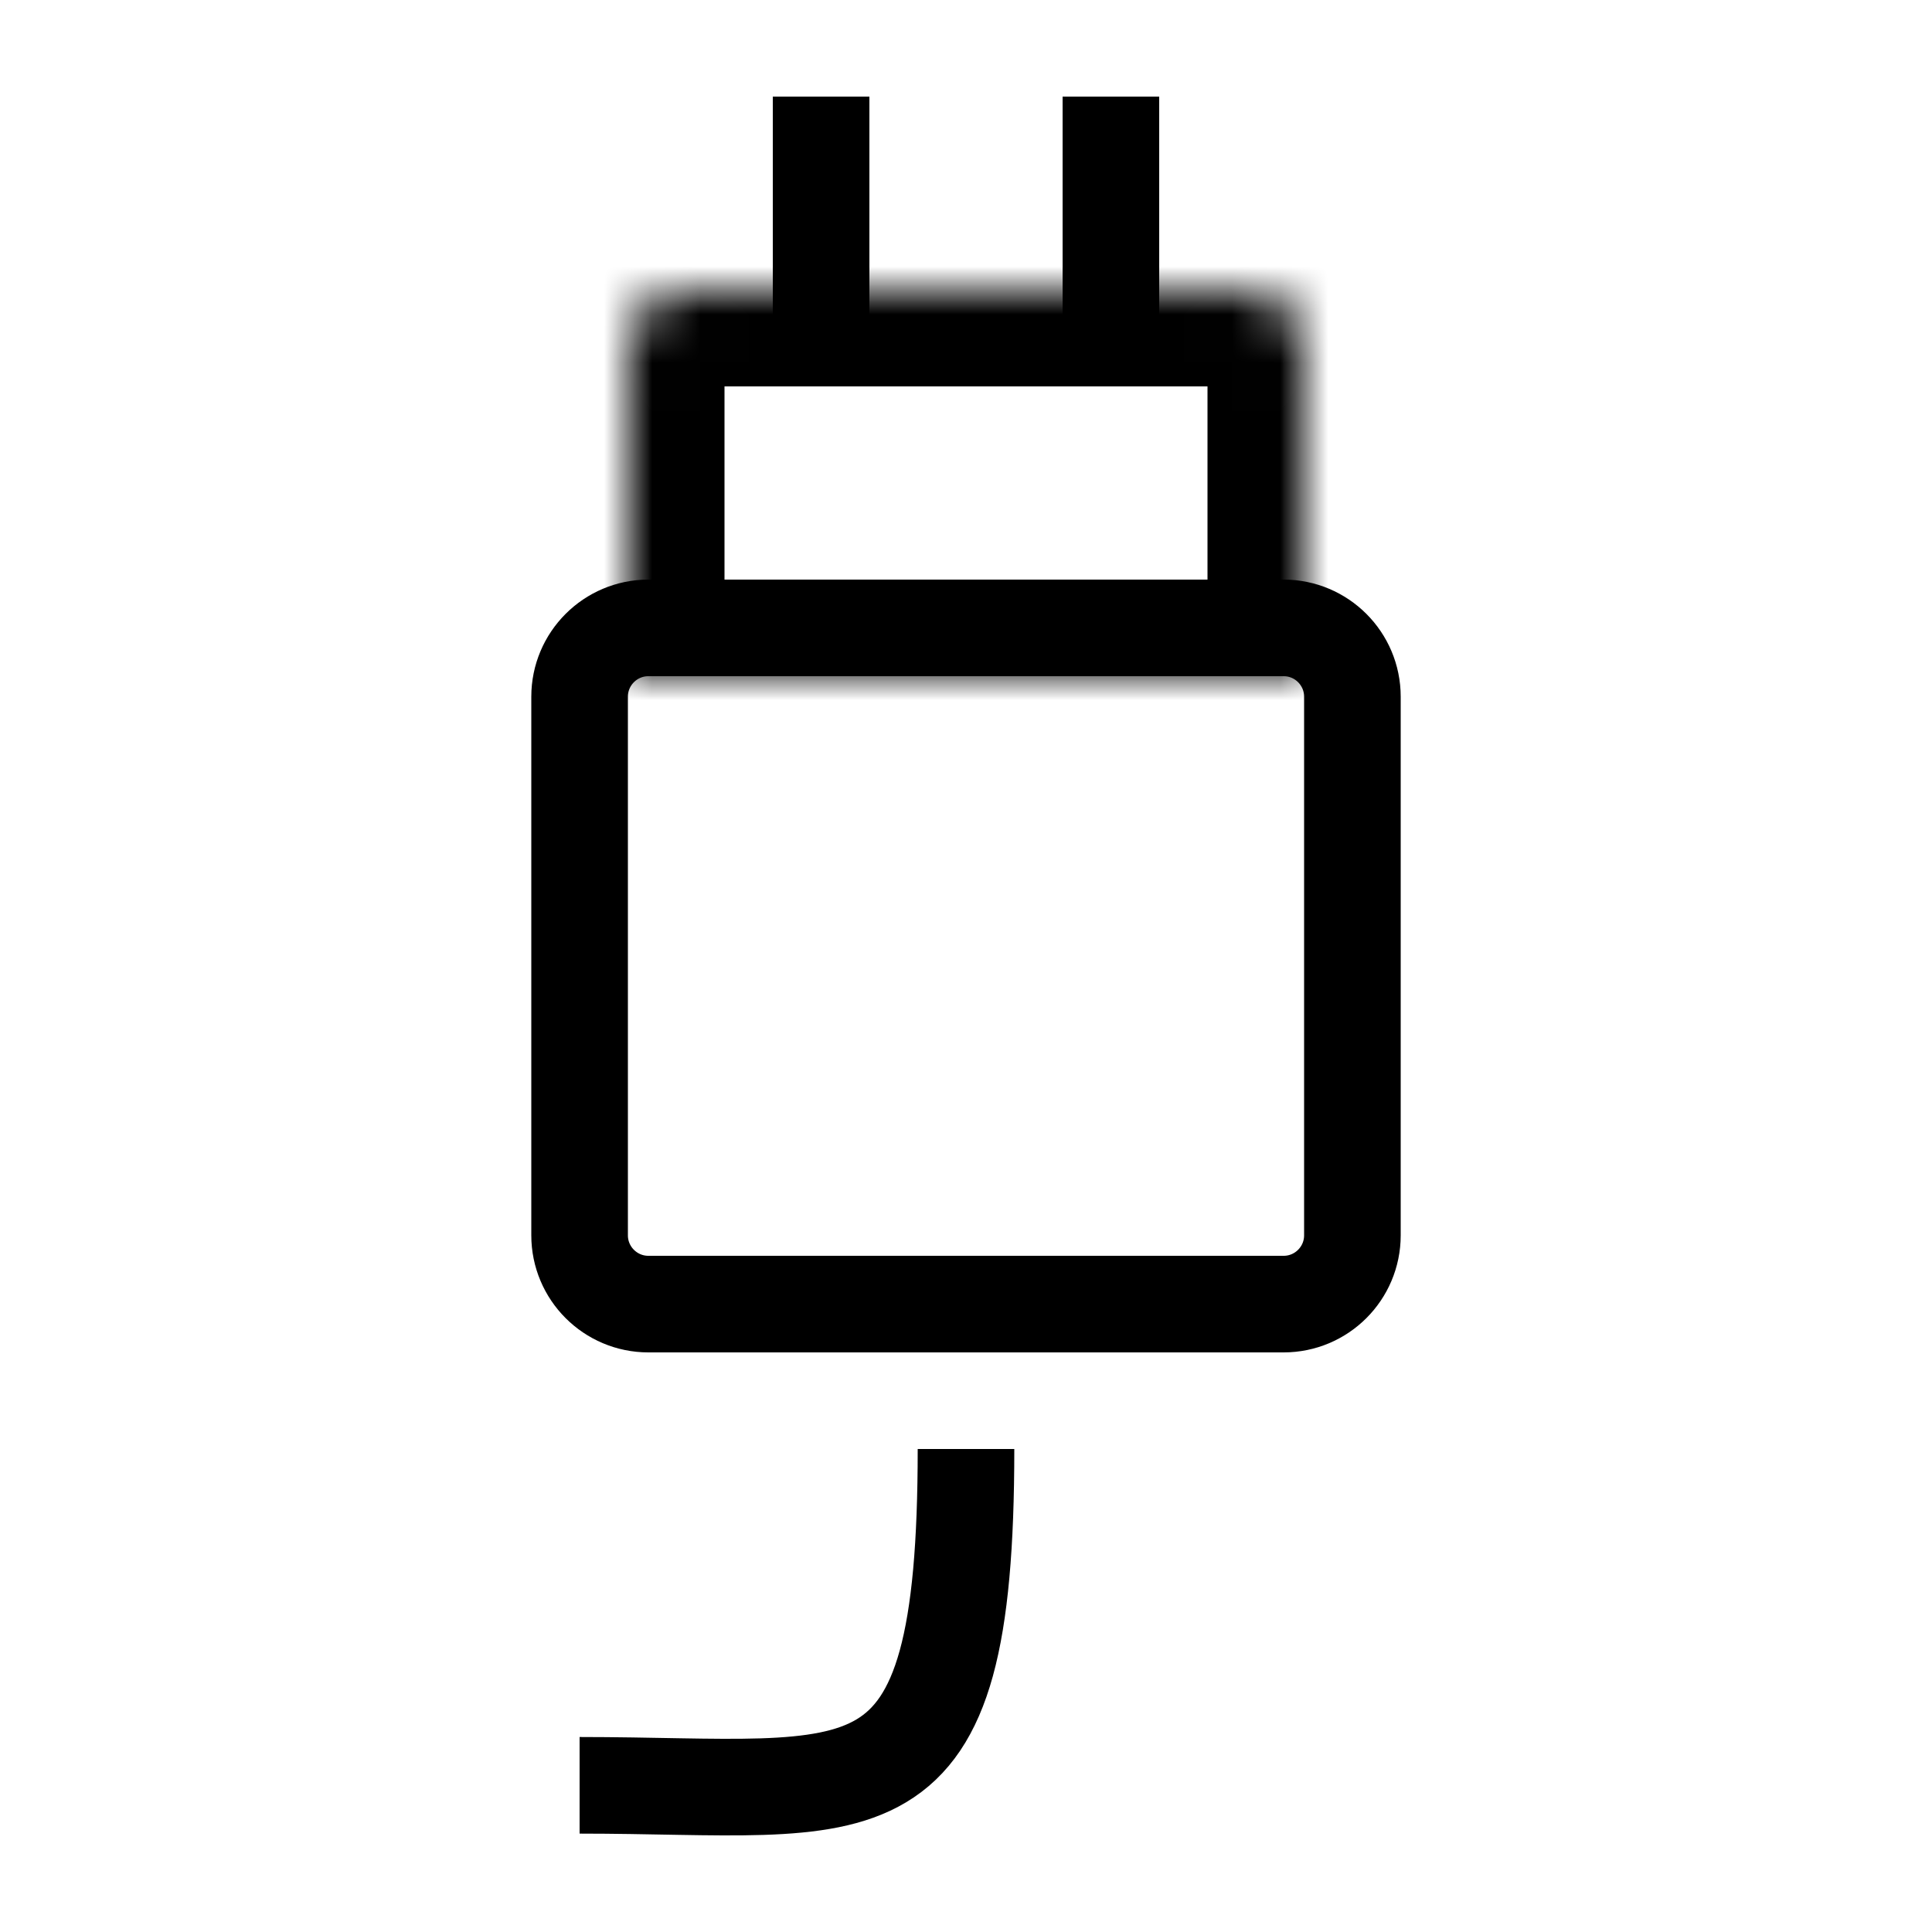
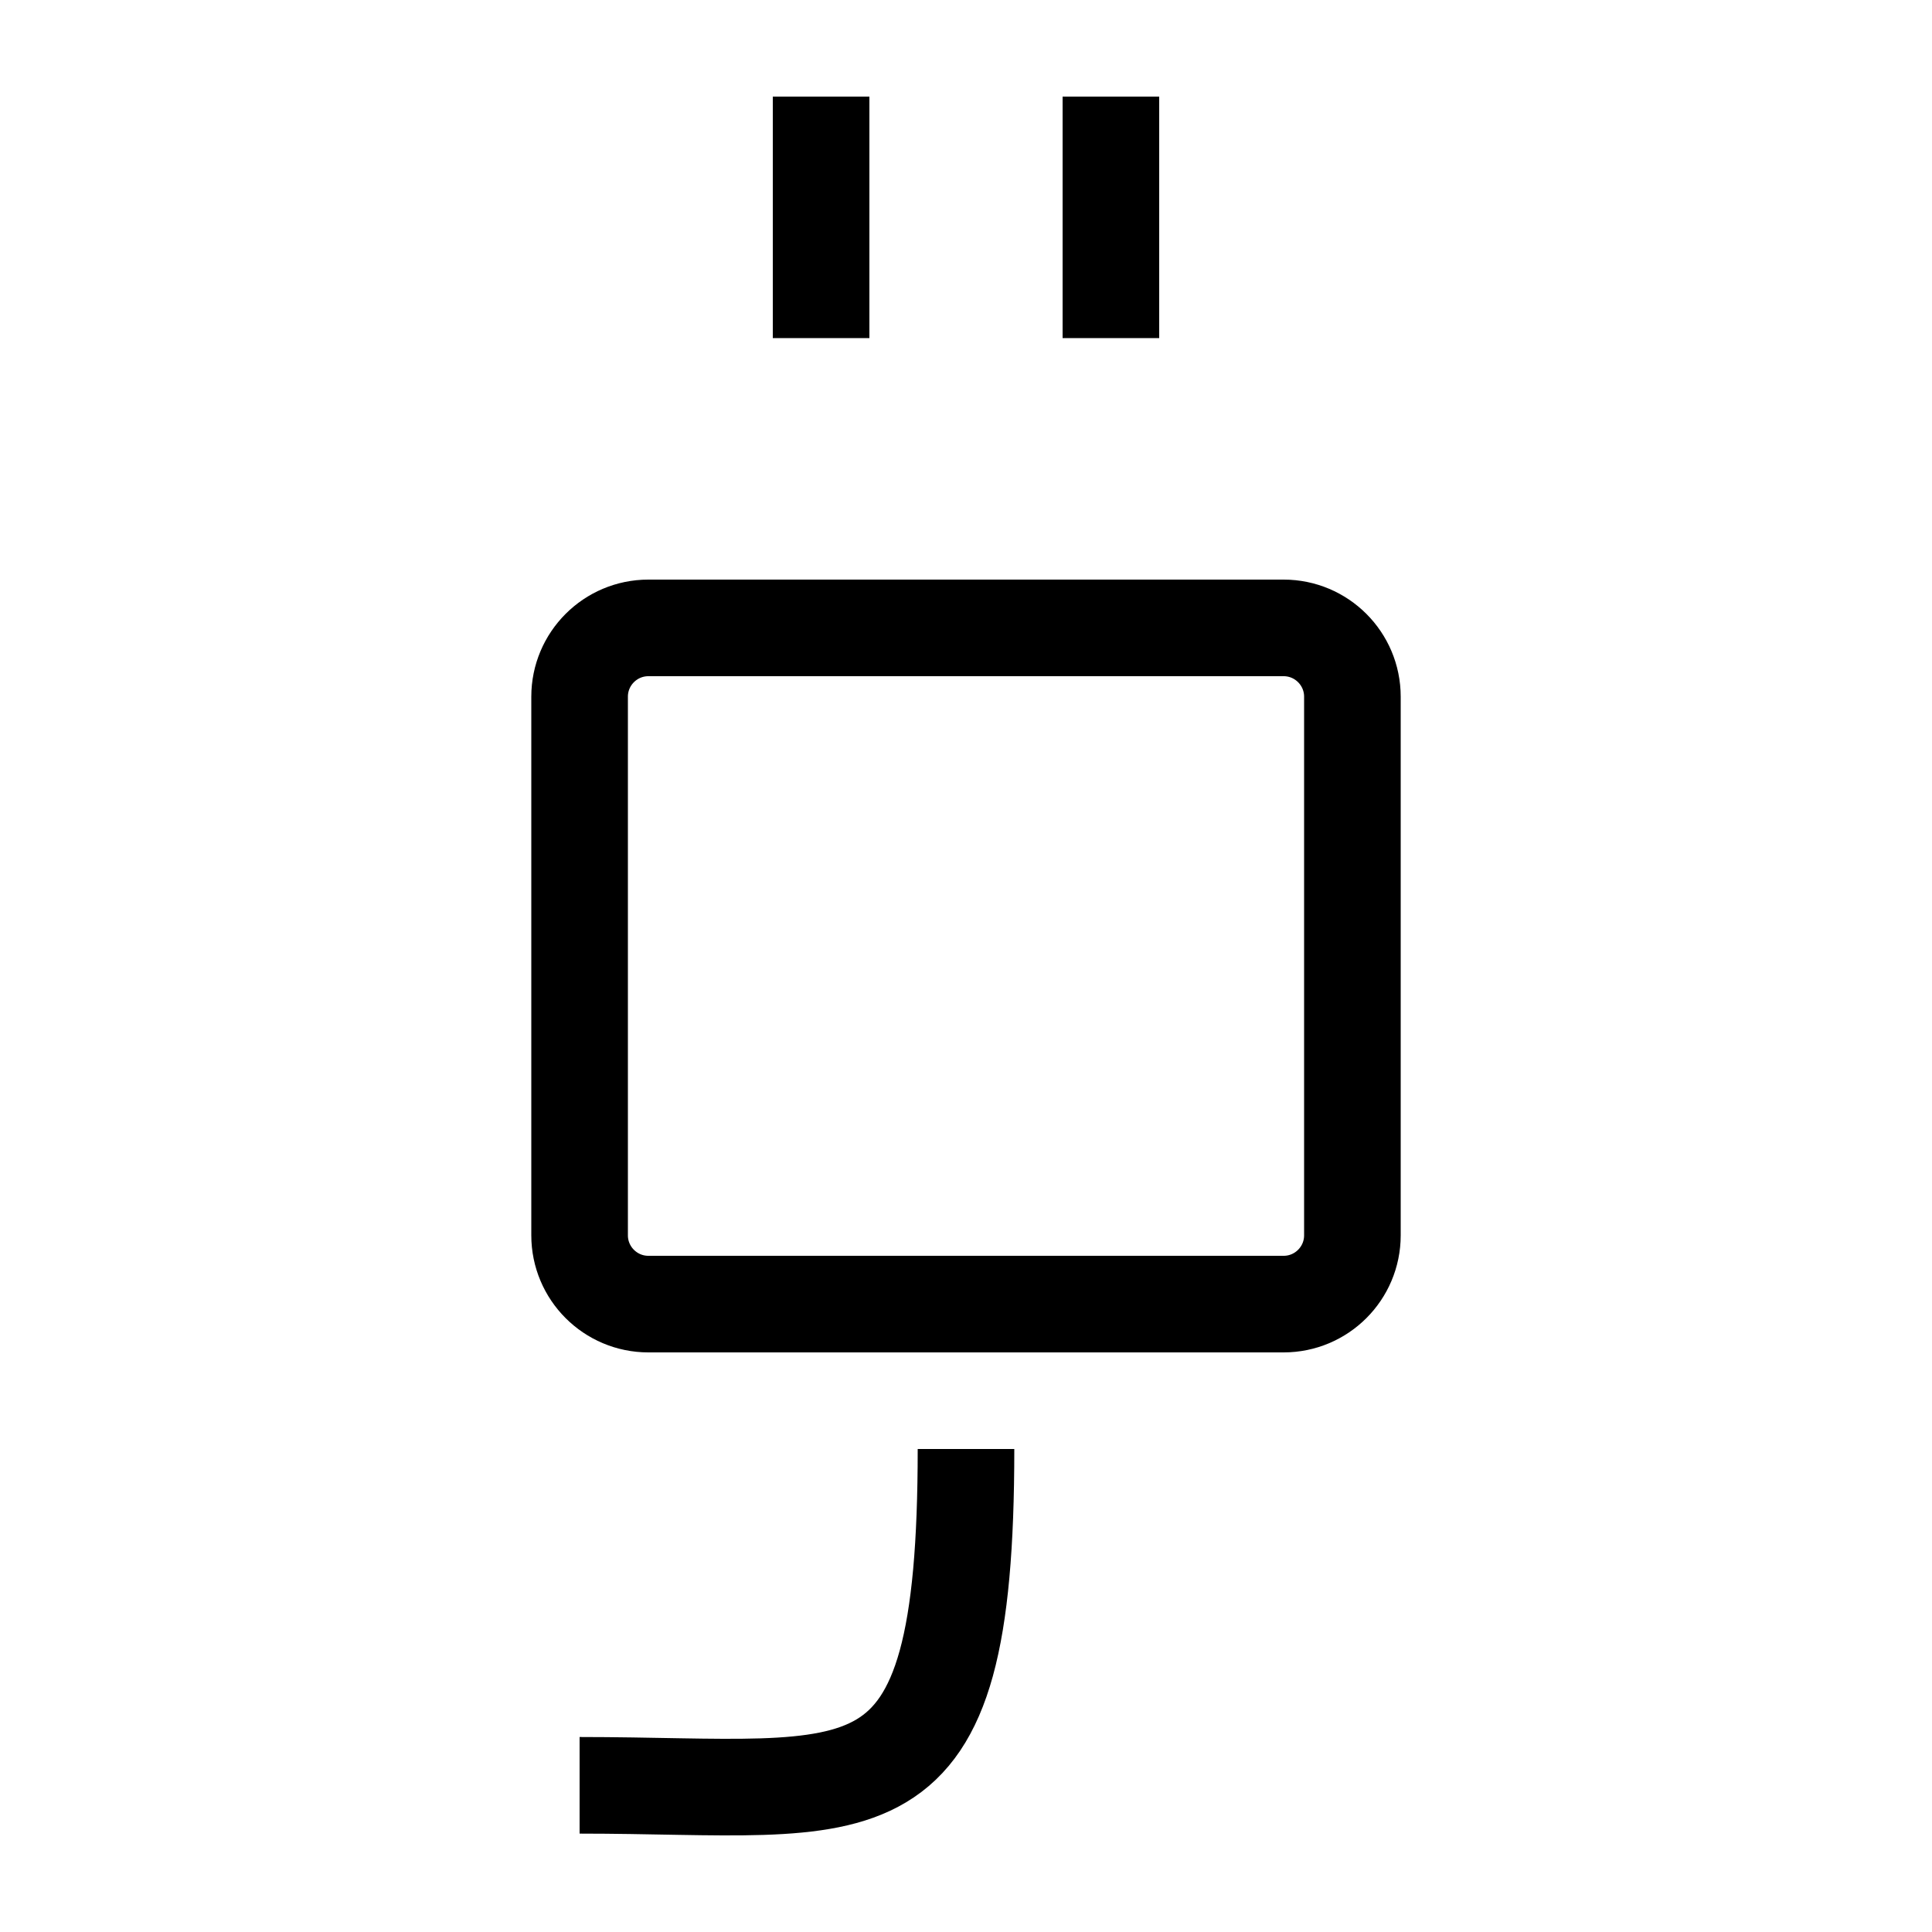
<svg xmlns="http://www.w3.org/2000/svg" width="40" height="40" viewBox="0 0 40 40" fill="none">
  <path d="M20 30C20 37.931 17.994 36.963 12 36.963" stroke="black" stroke-width="2" />
  <path d="M12 14.424C12 13.638 12.638 13 13.424 13H26.576C27.362 13 28 13.638 28 14.424V25.576C28 26.362 27.362 27 26.576 27H13.424C12.638 27 12 26.362 12 25.576V14.424Z" stroke="black" stroke-width="2" />
  <mask id="path-3-inside-1_10_488" fill="white">
-     <path d="M13 7.212C13 6.543 13.543 6 14.212 6H25.788C26.457 6 27 6.543 27 7.212V14H13V7.212Z" />
-   </mask>
+     </mask>
  <path d="M13 7.212C13 6.543 13.543 6 14.212 6H25.788C26.457 6 27 6.543 27 7.212V14H13V7.212Z" stroke="black" stroke-width="4" mask="url(#path-3-inside-1_10_488)" />
  <line x1="23" y1="2" x2="23" y2="7" stroke="black" stroke-width="2" />
  <line x1="17" y1="2" x2="17" y2="7" stroke="black" stroke-width="2" />
</svg>